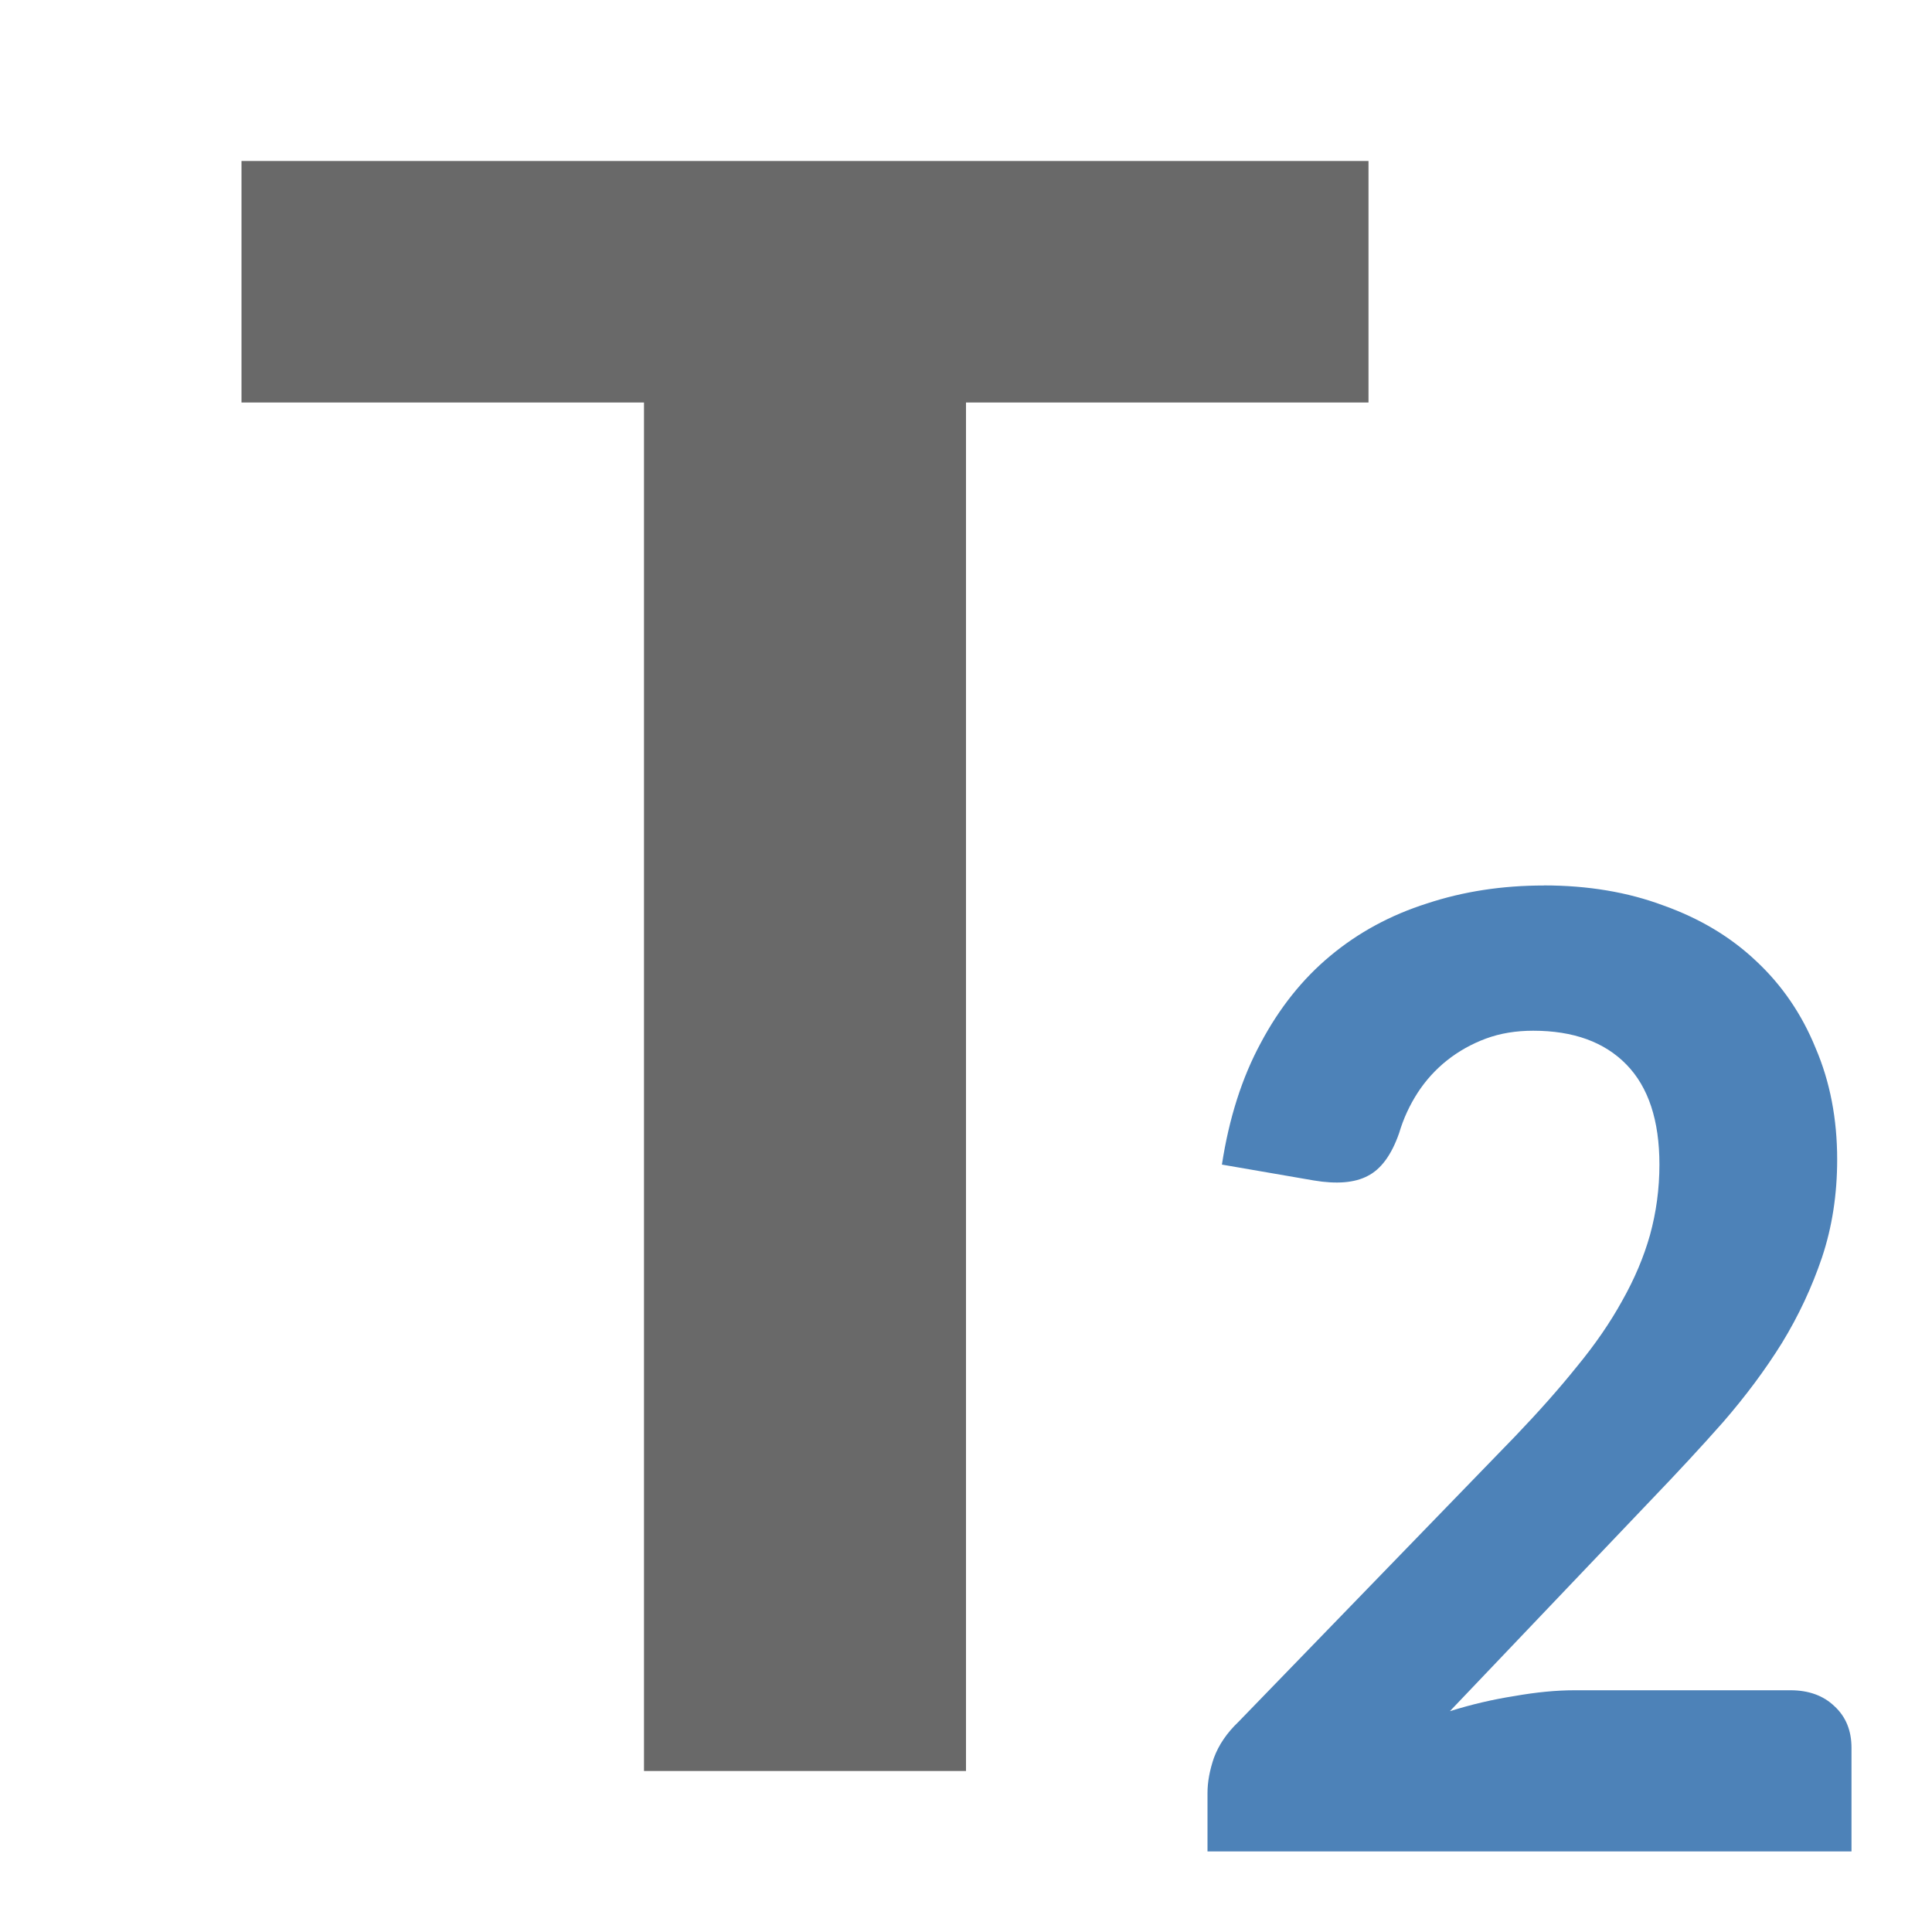
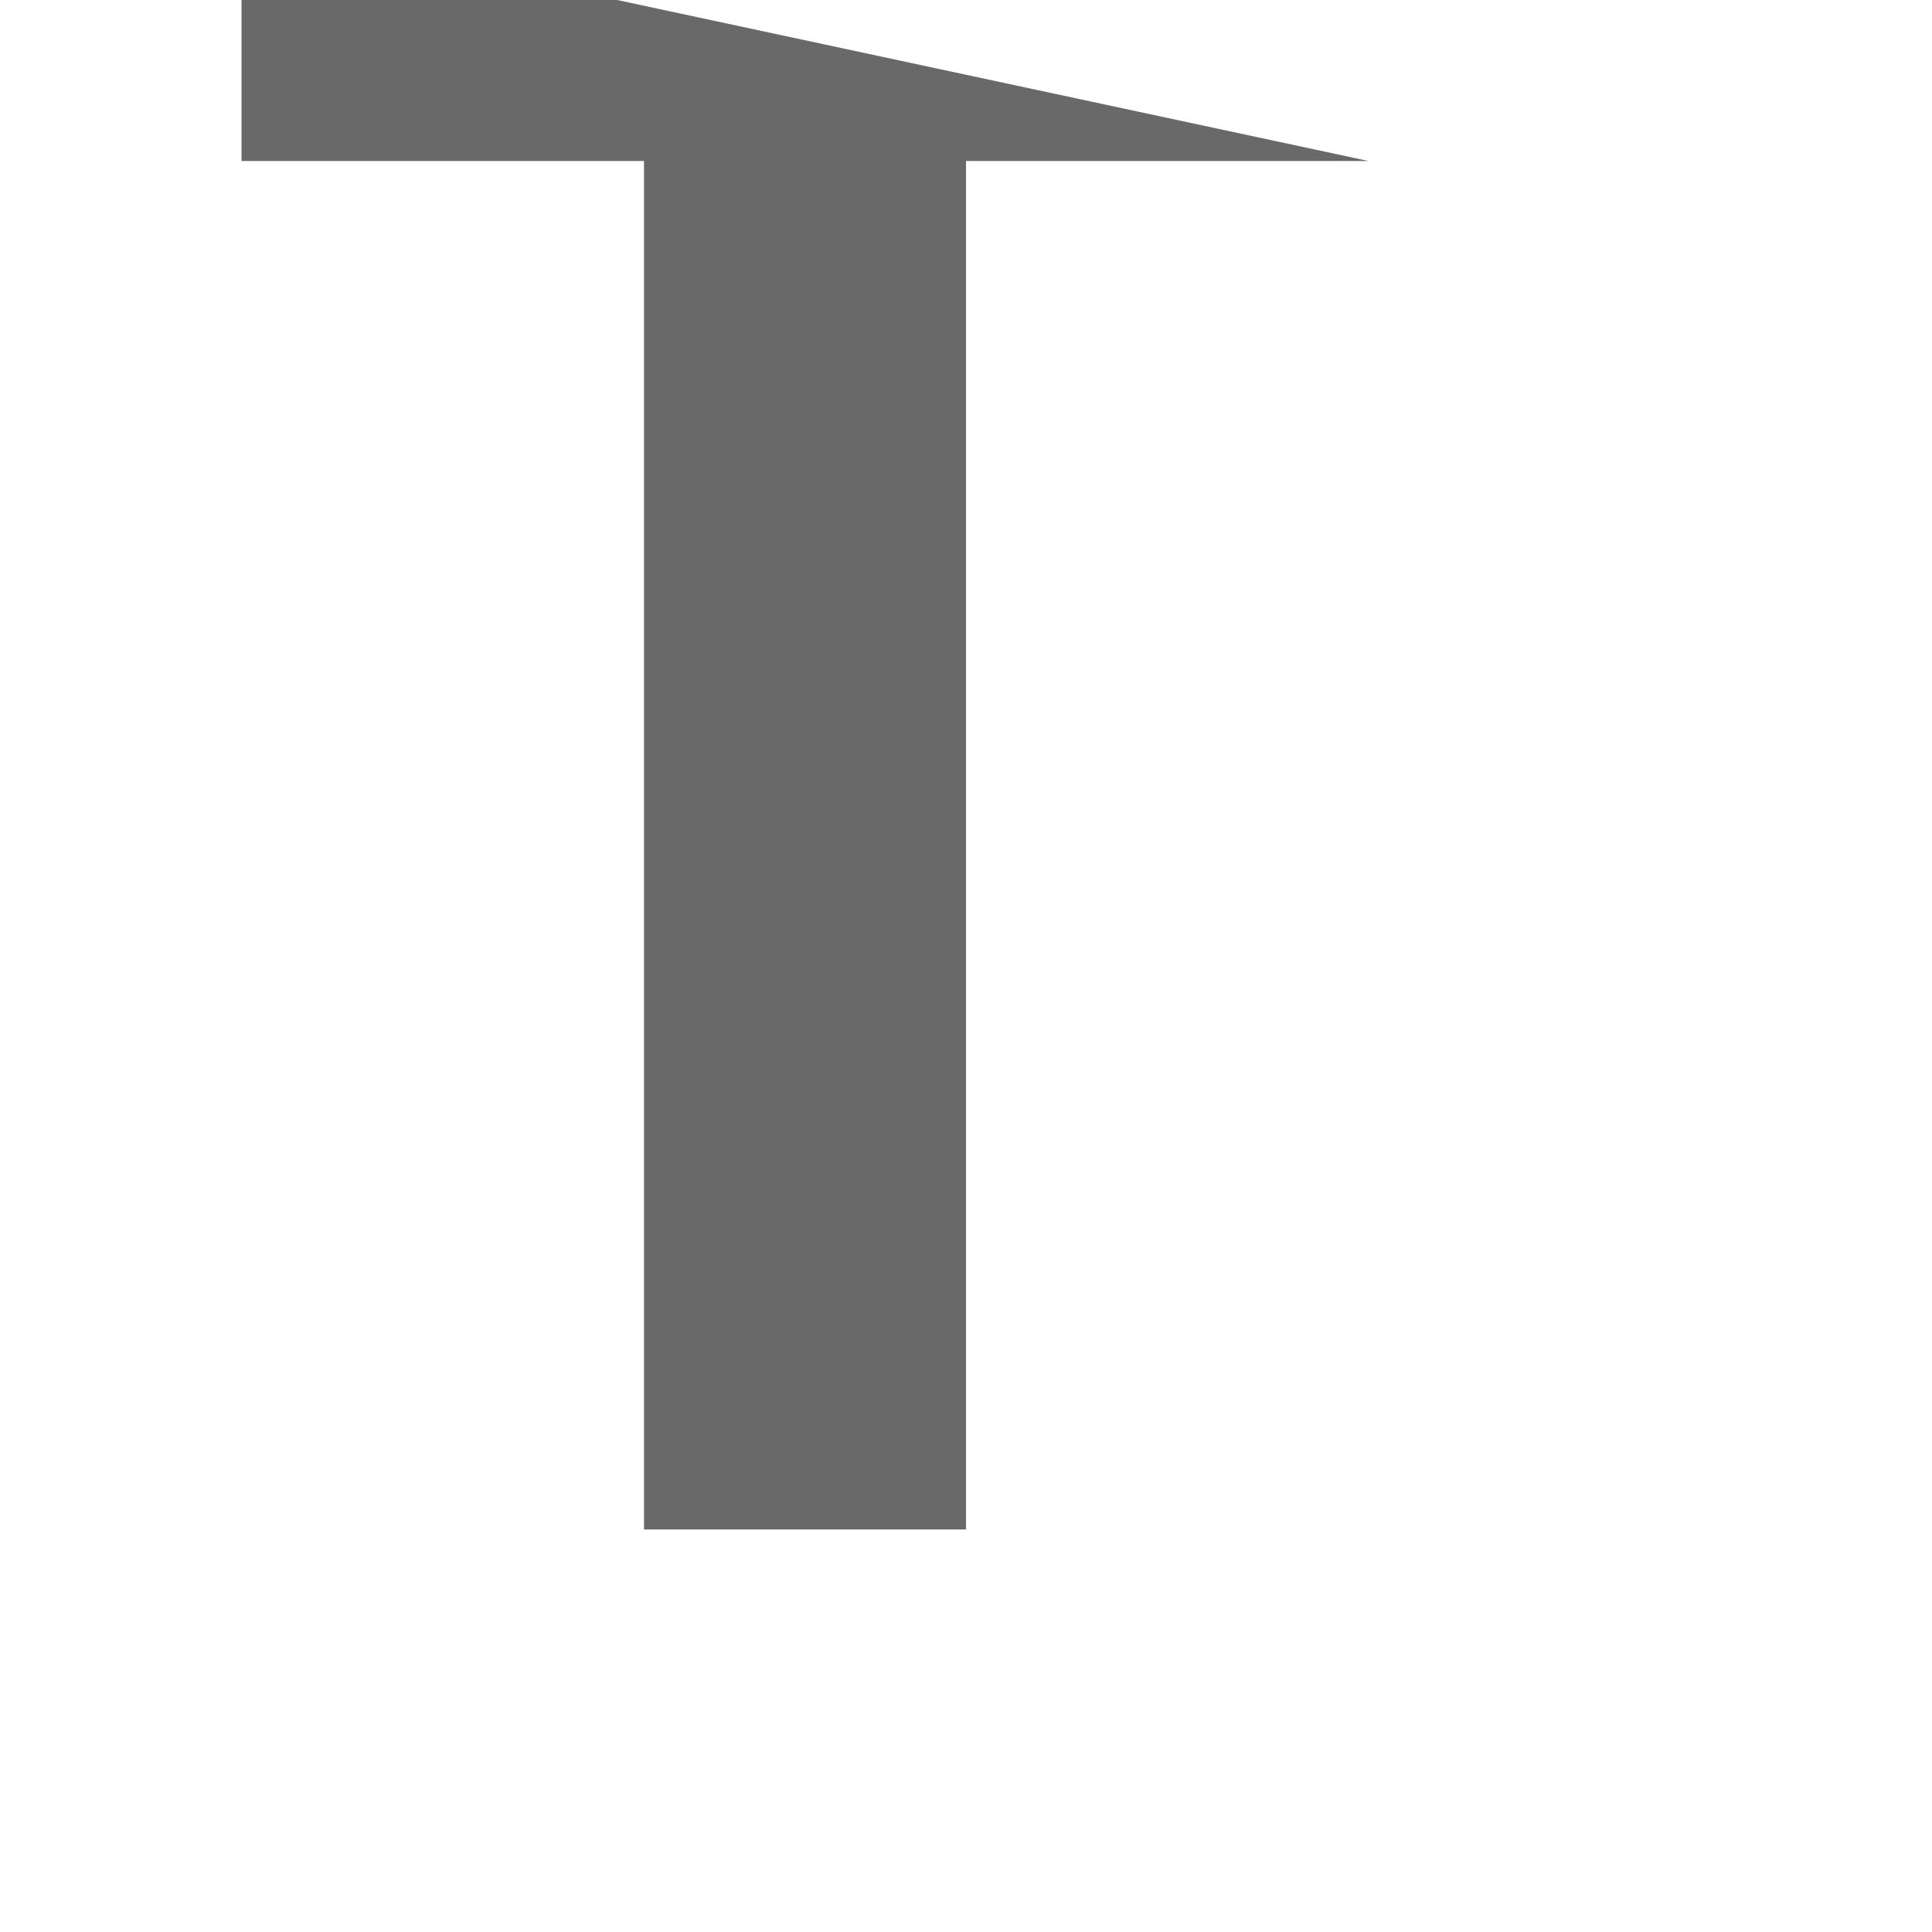
<svg xmlns="http://www.w3.org/2000/svg" viewBox="0 0 24 24">
-   <path d="m17 2v3h-5v17h-4v-17h-5v-3z" fill="#696969" />
-   <path d="m19.178 11c-.517 0-1.0.074-1.451.223-.451.143-.853.36-1.203.652-.344.286-.632.647-.863 1.082-.232.429-.393.932-.482 1.51l1.141.197c.285.048.508.029.668-.055.166-.083.298-.261.393-.535.053-.179.13-.345.23-.5.101-.155.223-.289.365-.402.143-.113.304-.204.482-.27.178-.066.374-.098.588-.098.499 0 .885.14 1.158.42s.41.694.41 1.242c0 .304-.04.595-.117.875-.077.274-.193.548-.348.822-.148.268-.335.54-.561.814-.22.274-.475.561-.766.865l-3.439 3.549c-.143.137-.243.284-.303.445-.053.155-.08.3-.08.438v.725h8v-1.287c0-.214-.07-.387-.213-.518-.137-.131-.319-.197-.545-.197h-2.682c-.232 0-.481.025-.748.072-.267.042-.534.104-.801.188l2.512-2.637c.309-.322.604-.639.883-.955.279-.322.523-.649.73-.982.208-.34.373-.695.498-1.064.125-.375.188-.78.188-1.215 0-.506-.089-.968-.268-1.385-.172-.423-.42-.784-.74-1.082-.315-.298-.697-.527-1.148-.688-.445-.167-.942-.25-1.488-.25z" fill="#4d82b8" />
+   <path d="m17 2h-5v17h-4v-17h-5v-3z" fill="#696969" />
</svg>